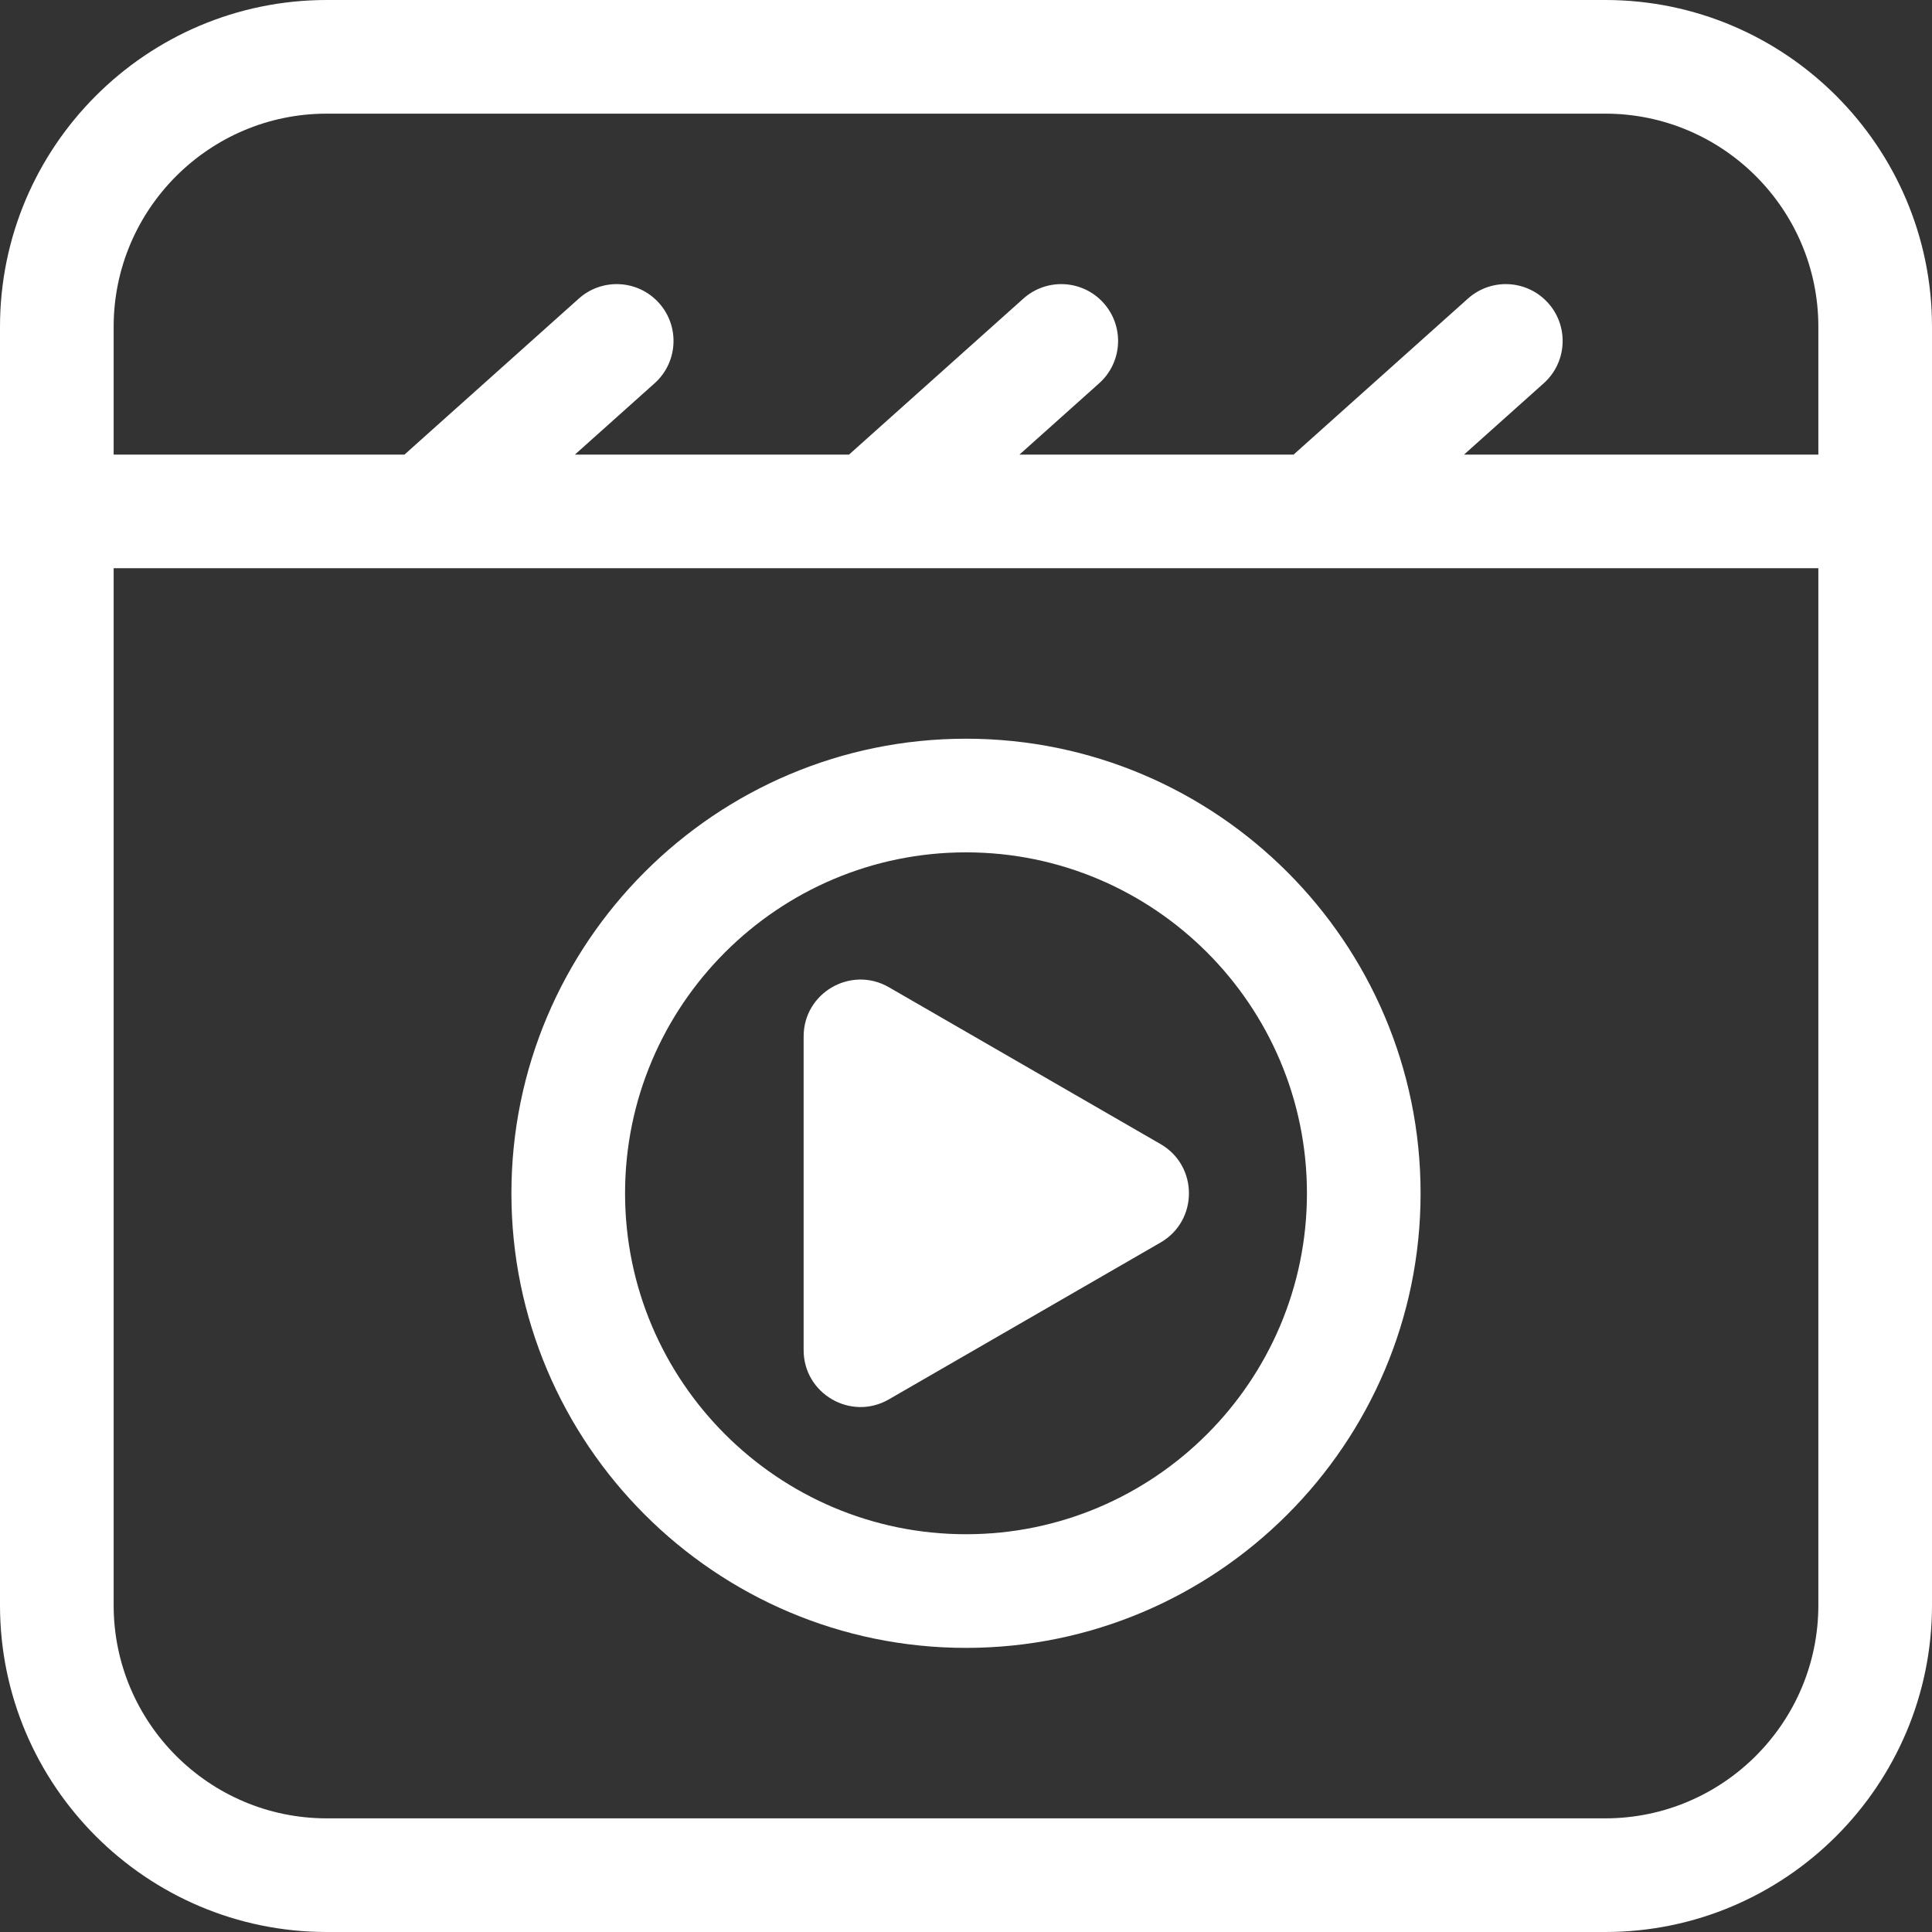
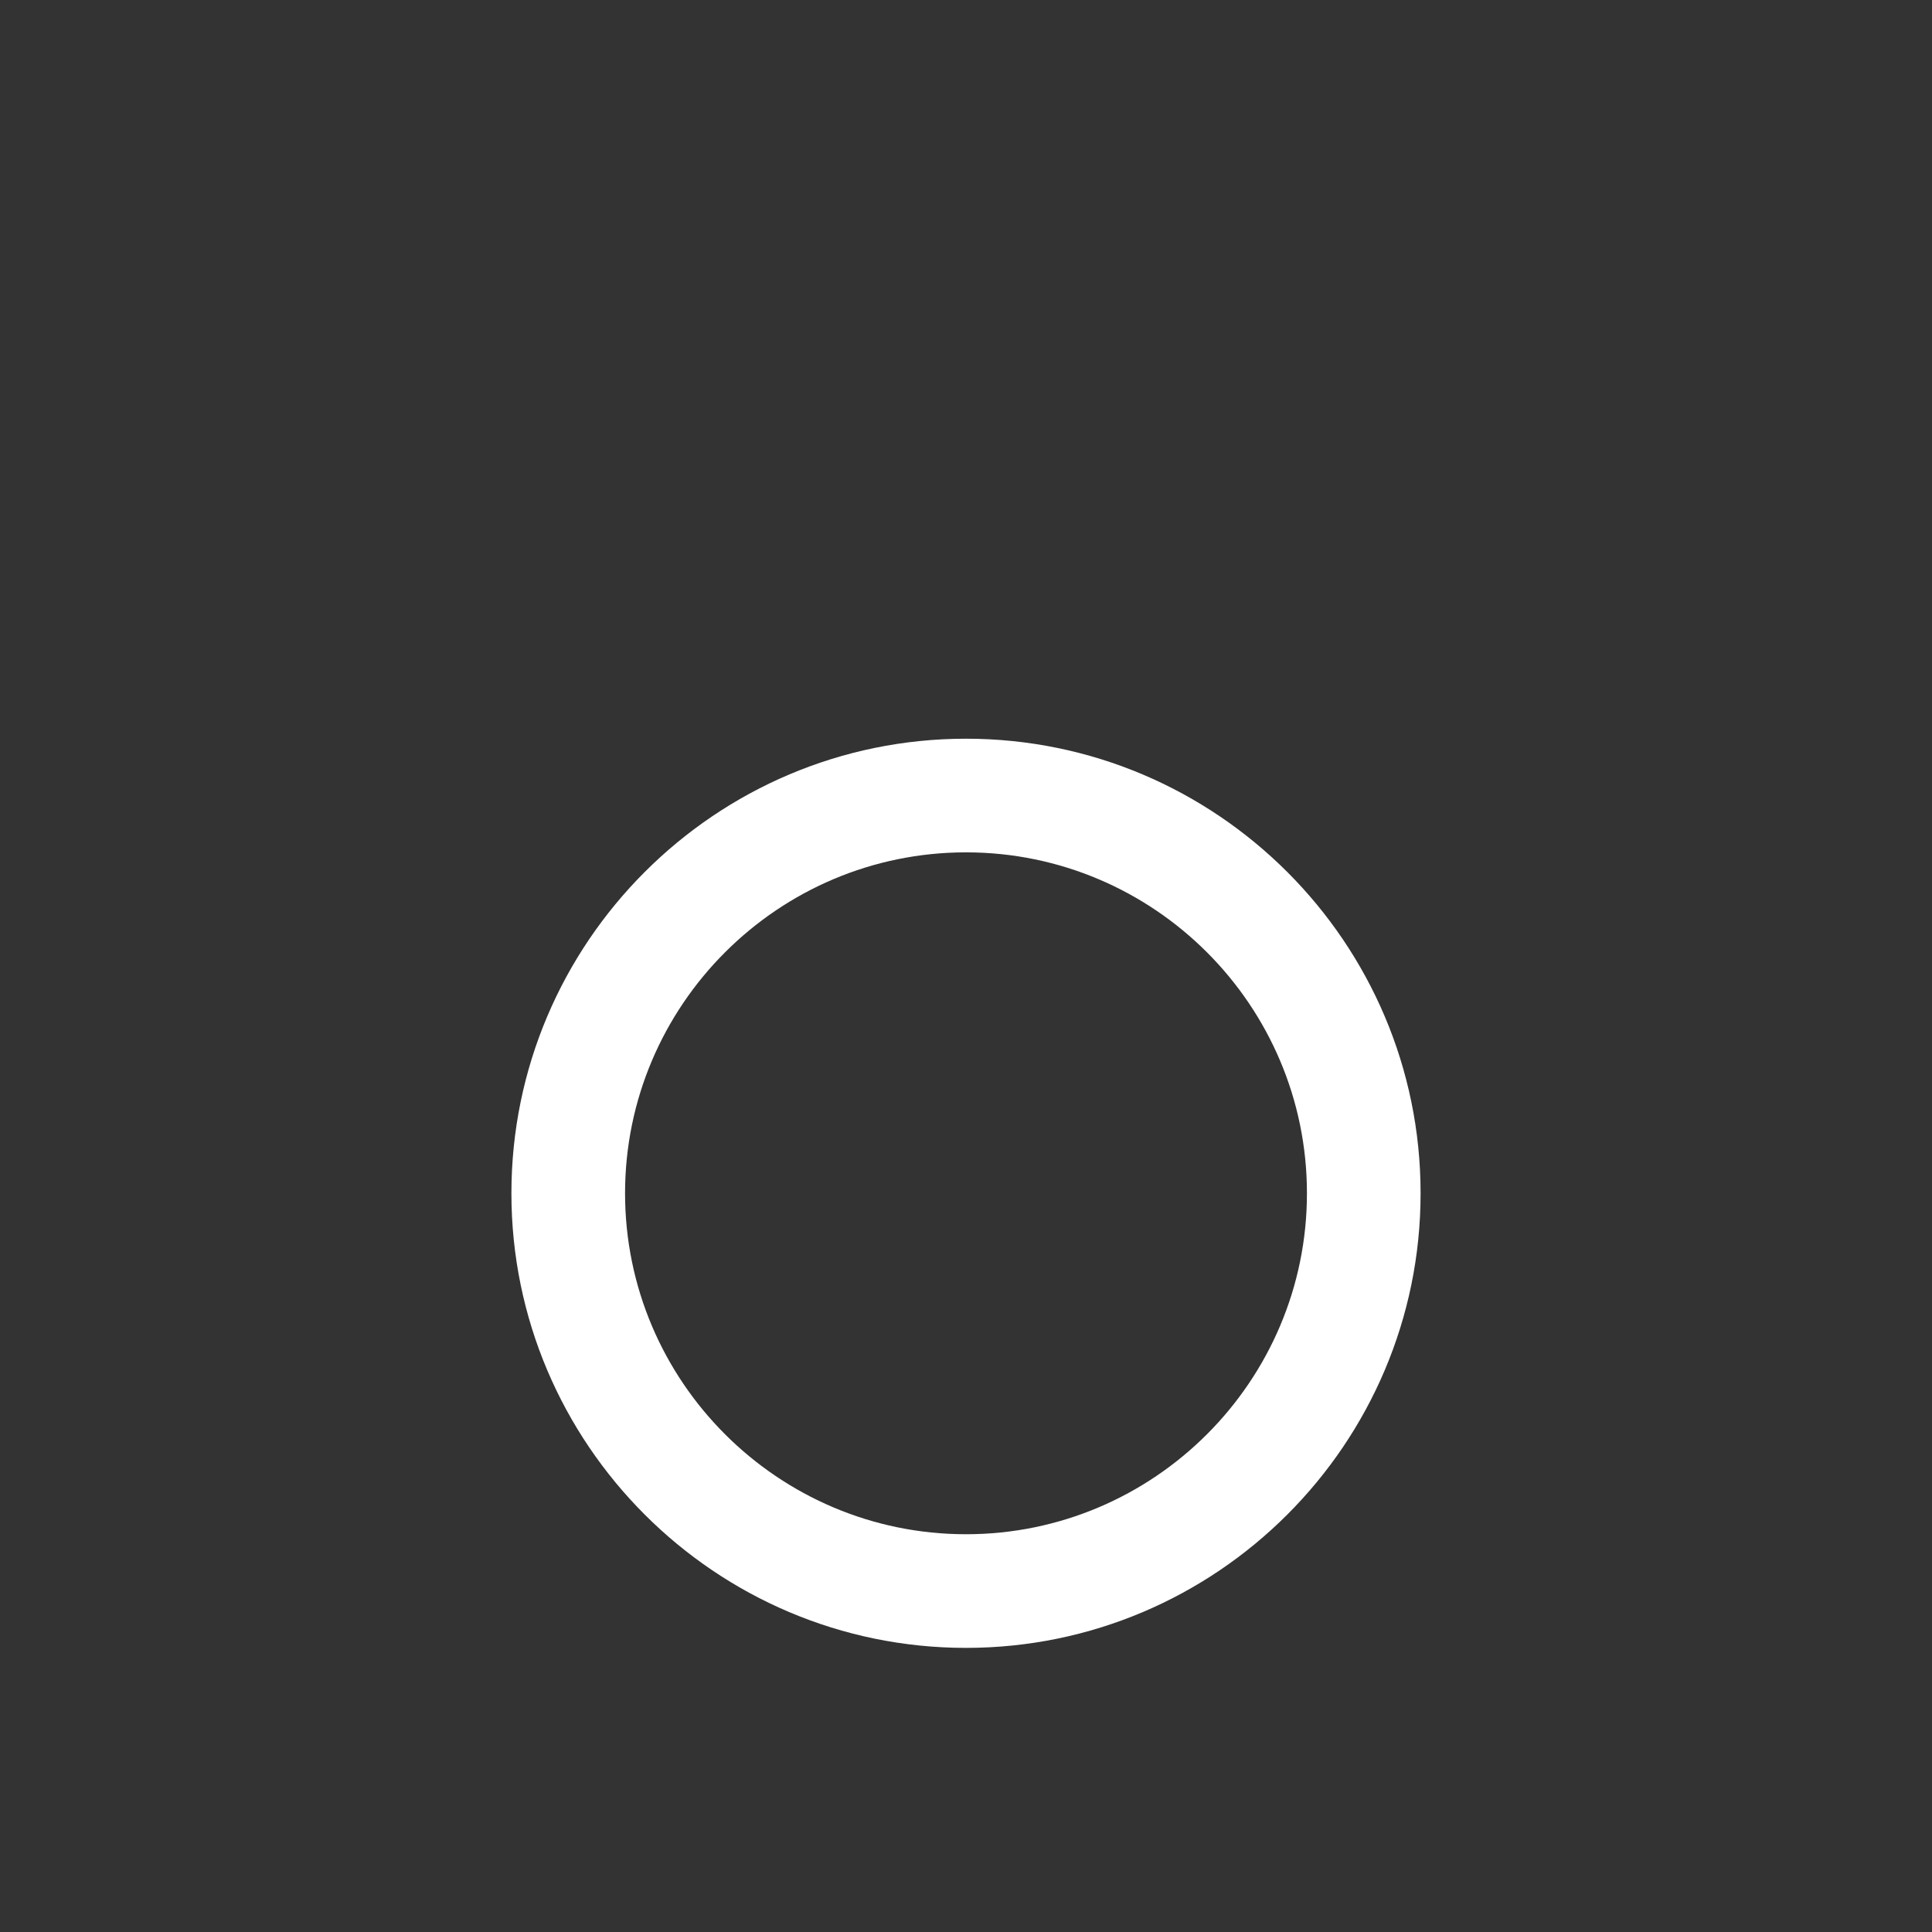
<svg xmlns="http://www.w3.org/2000/svg" fill="#ffffff" height="510" preserveAspectRatio="xMidYMid meet" version="1" viewBox="1.0 1.0 510.0 510.0" width="510" zoomAndPan="magnify">
  <rect x="1.0" y="1.0" width="510.0" height="510.0" fill="#333333" stroke="none" />
  <g>
    <g id="change1_1">
-       <path d="M235.639,370.399l71.723-41.409c9.979-5.762,9.996-20.208,0-25.98l-71.723-41.409c-9.966-5.755-22.5,1.431-22.5,12.99 v82.818C213.139,368.917,225.629,376.179,235.639,370.399z" />
      <path d="M256,436c66.168,0,120-53.832,120-120s-53.832-120-120-120s-120,53.832-120,120S189.832,436,256,436z M256,226 c49.626,0,90,40.374,90,90s-40.374,90-90,90s-90-40.374-90-90S206.374,226,256,226z" />
-       <path d="M424.741,1H87.259C39.695,1,1,39.695,1,87.259v337.482C1,472.305,39.695,511,87.259,511h337.482 C472.305,511,511,472.305,511,424.741V87.259C511,39.695,472.305,1,424.741,1z M481,424.741C481,455.763,455.763,481,424.741,481 H87.259C56.237,481,31,455.763,31,424.741V151h450V424.741z M481,121h-93.533l21.035-18.821c6.174-5.524,6.7-15.007,1.177-21.181 s-15.007-6.699-21.181-1.177L342.475,121h-72.361l21.036-18.821c6.174-5.523,6.7-15.007,1.177-21.181 c-5.524-6.174-15.007-6.699-21.181-1.177L225.122,121H152.76l21.035-18.821c6.174-5.524,6.7-15.007,1.177-21.181 c-5.524-6.174-15.008-6.699-21.181-1.177L107.769,121H31V87.259C31,56.237,56.237,31,87.259,31h337.482 C455.763,31,481,56.237,481,87.259V121z" />
    </g>
  </g>
</svg>